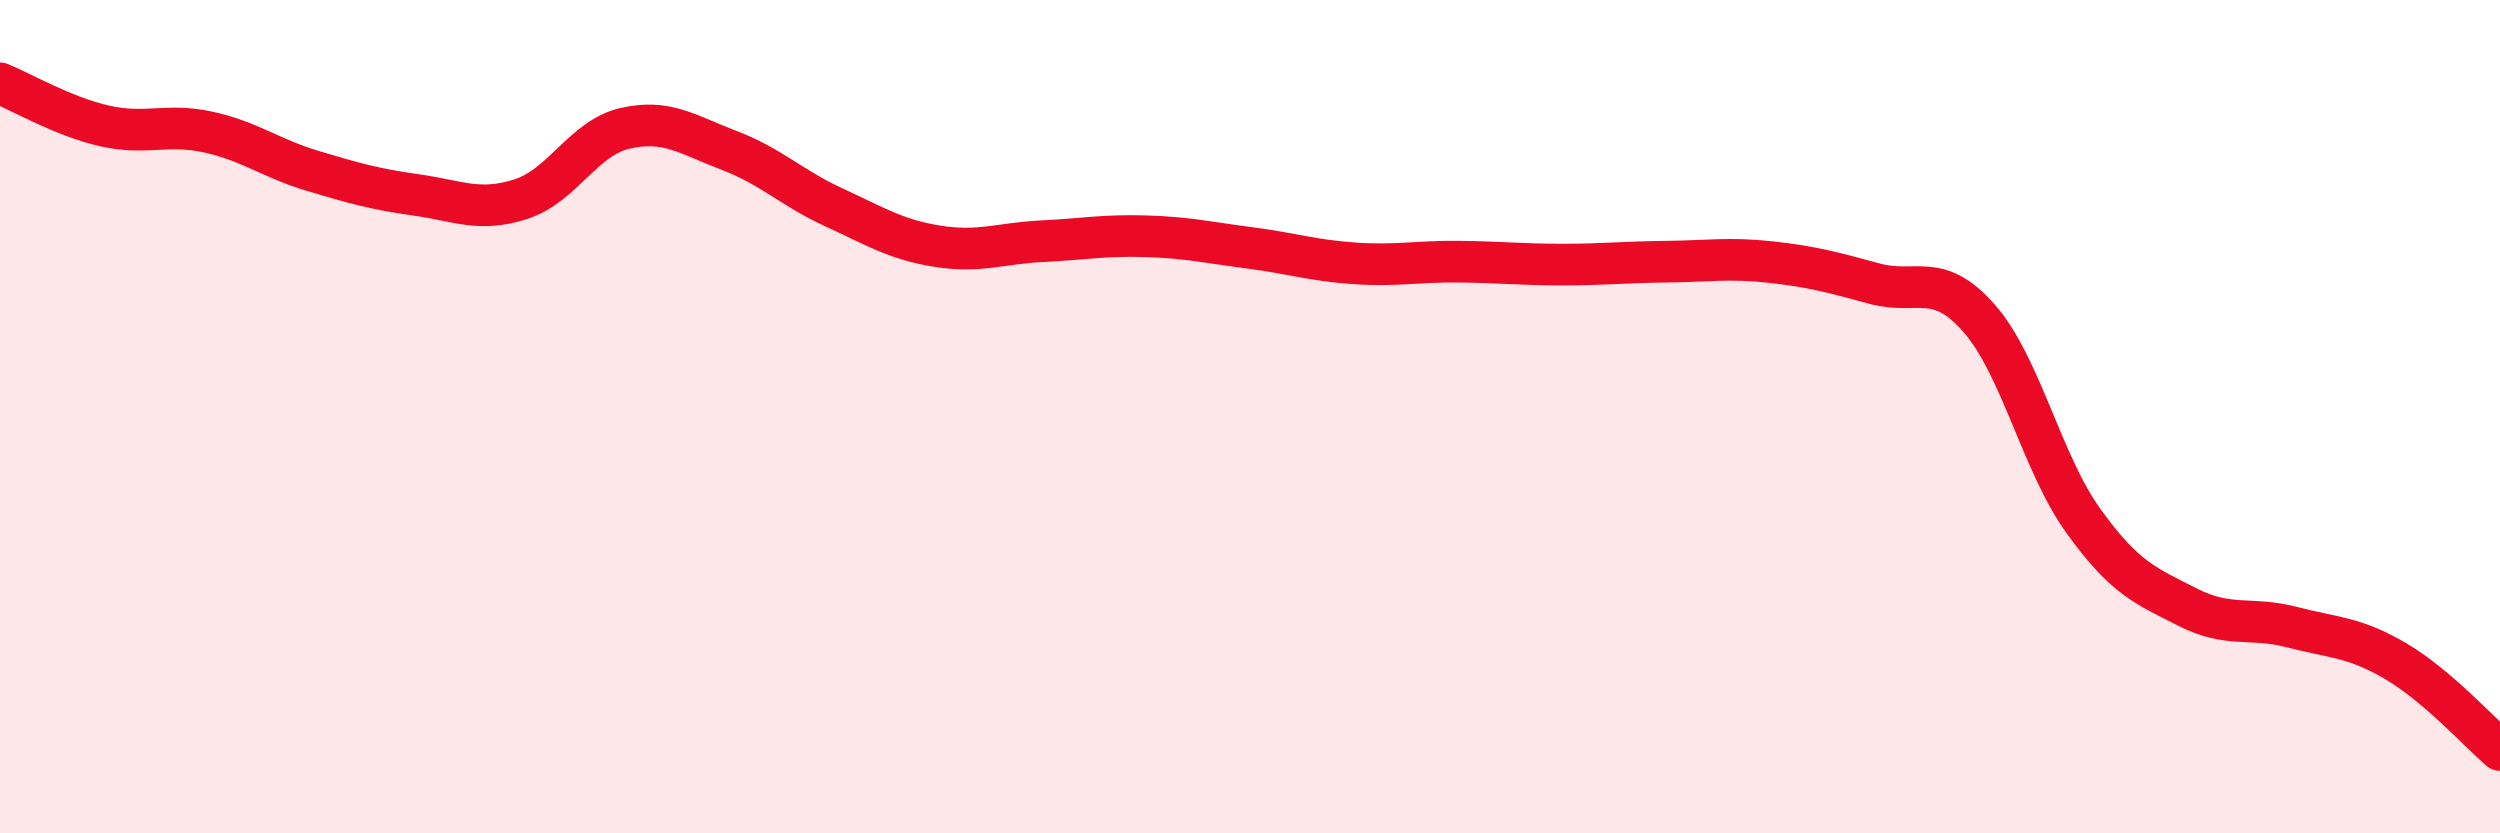
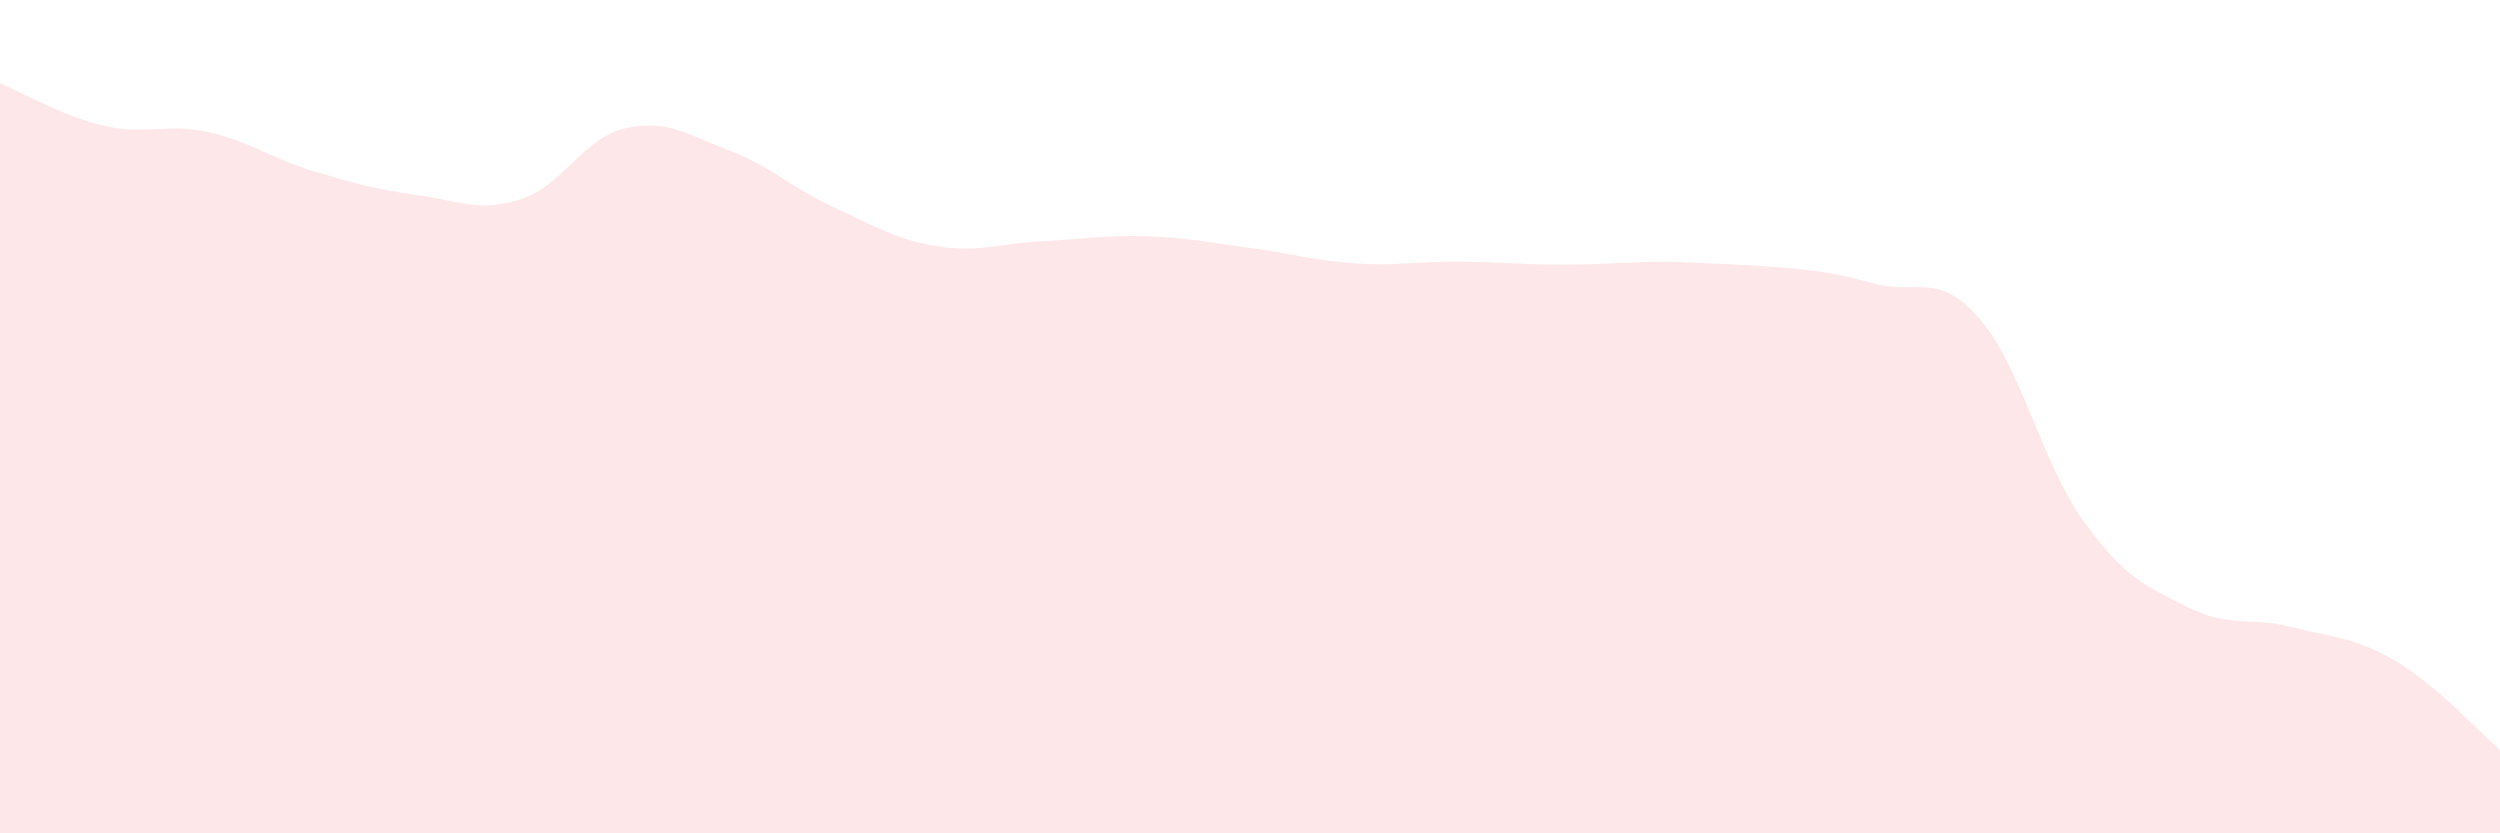
<svg xmlns="http://www.w3.org/2000/svg" width="60" height="20" viewBox="0 0 60 20">
-   <path d="M 0,2 C 0.5,2.2 1.5,2.79 2.5,3.02 C 3.5,3.25 4,2.95 5,3.17 C 6,3.39 6.5,3.8 7.5,4.1 C 8.5,4.4 9,4.54 10,4.68 C 11,4.82 11.5,5.1 12.5,4.78 C 13.5,4.46 14,3.31 15,3.08 C 16,2.85 16.5,3.23 17.5,3.61 C 18.5,3.99 19,4.51 20,4.97 C 21,5.43 21.5,5.75 22.5,5.91 C 23.5,6.07 24,5.84 25,5.79 C 26,5.74 26.5,5.64 27.5,5.67 C 28.5,5.7 29,5.82 30,5.95 C 31,6.08 31.5,6.25 32.5,6.32 C 33.5,6.39 34,6.27 35,6.28 C 36,6.29 36.5,6.35 37.5,6.35 C 38.5,6.35 39,6.29 40,6.28 C 41,6.27 41.5,6.18 42.5,6.29 C 43.5,6.4 44,6.54 45,6.81 C 46,7.08 46.5,6.5 47.5,7.64 C 48.5,8.78 49,11.11 50,12.5 C 51,13.89 51.5,14.06 52.5,14.57 C 53.5,15.08 54,14.79 55,15.05 C 56,15.31 56.5,15.28 57.5,15.87 C 58.5,16.46 59.5,17.57 60,18L60 20L0 20Z" fill="#EB0A25" opacity="0.1" stroke-linecap="round" stroke-linejoin="round" />
-   <path d="M 0,2 C 0.5,2.2 1.5,2.79 2.5,3.02 C 3.5,3.25 4,2.95 5,3.17 C 6,3.39 6.5,3.8 7.5,4.1 C 8.5,4.4 9,4.54 10,4.68 C 11,4.82 11.5,5.1 12.5,4.78 C 13.5,4.46 14,3.31 15,3.08 C 16,2.85 16.5,3.23 17.5,3.61 C 18.5,3.99 19,4.51 20,4.97 C 21,5.43 21.5,5.75 22.5,5.91 C 23.5,6.07 24,5.84 25,5.79 C 26,5.74 26.5,5.64 27.5,5.67 C 28.5,5.7 29,5.82 30,5.95 C 31,6.08 31.5,6.25 32.5,6.32 C 33.5,6.39 34,6.27 35,6.28 C 36,6.29 36.5,6.35 37.5,6.35 C 38.5,6.35 39,6.29 40,6.28 C 41,6.27 41.5,6.18 42.5,6.29 C 43.5,6.4 44,6.54 45,6.81 C 46,7.08 46.5,6.5 47.5,7.64 C 48.5,8.78 49,11.11 50,12.5 C 51,13.89 51.5,14.06 52.5,14.57 C 53.5,15.08 54,14.79 55,15.05 C 56,15.31 56.5,15.28 57.5,15.87 C 58.5,16.46 59.5,17.57 60,18" stroke="#EB0A25" stroke-width="1" fill="none" stroke-linecap="round" stroke-linejoin="round" />
+   <path d="M 0,2 C 0.5,2.2 1.5,2.79 2.5,3.02 C 3.5,3.25 4,2.95 5,3.17 C 6,3.39 6.5,3.8 7.5,4.1 C 8.5,4.4 9,4.54 10,4.68 C 11,4.82 11.5,5.1 12.5,4.78 C 13.5,4.46 14,3.31 15,3.08 C 16,2.85 16.5,3.23 17.5,3.61 C 18.5,3.99 19,4.51 20,4.97 C 21,5.43 21.5,5.75 22.5,5.91 C 23.5,6.07 24,5.84 25,5.79 C 26,5.74 26.5,5.64 27.5,5.67 C 28.5,5.7 29,5.82 30,5.95 C 31,6.08 31.5,6.25 32.5,6.32 C 33.5,6.39 34,6.27 35,6.28 C 36,6.29 36.5,6.35 37.5,6.35 C 38.5,6.35 39,6.29 40,6.28 C 43.5,6.4 44,6.54 45,6.81 C 46,7.08 46.5,6.5 47.5,7.64 C 48.5,8.78 49,11.11 50,12.5 C 51,13.89 51.5,14.06 52.5,14.57 C 53.5,15.08 54,14.79 55,15.05 C 56,15.31 56.5,15.28 57.5,15.87 C 58.5,16.46 59.5,17.57 60,18L60 20L0 20Z" fill="#EB0A25" opacity="0.1" stroke-linecap="round" stroke-linejoin="round" />
</svg>